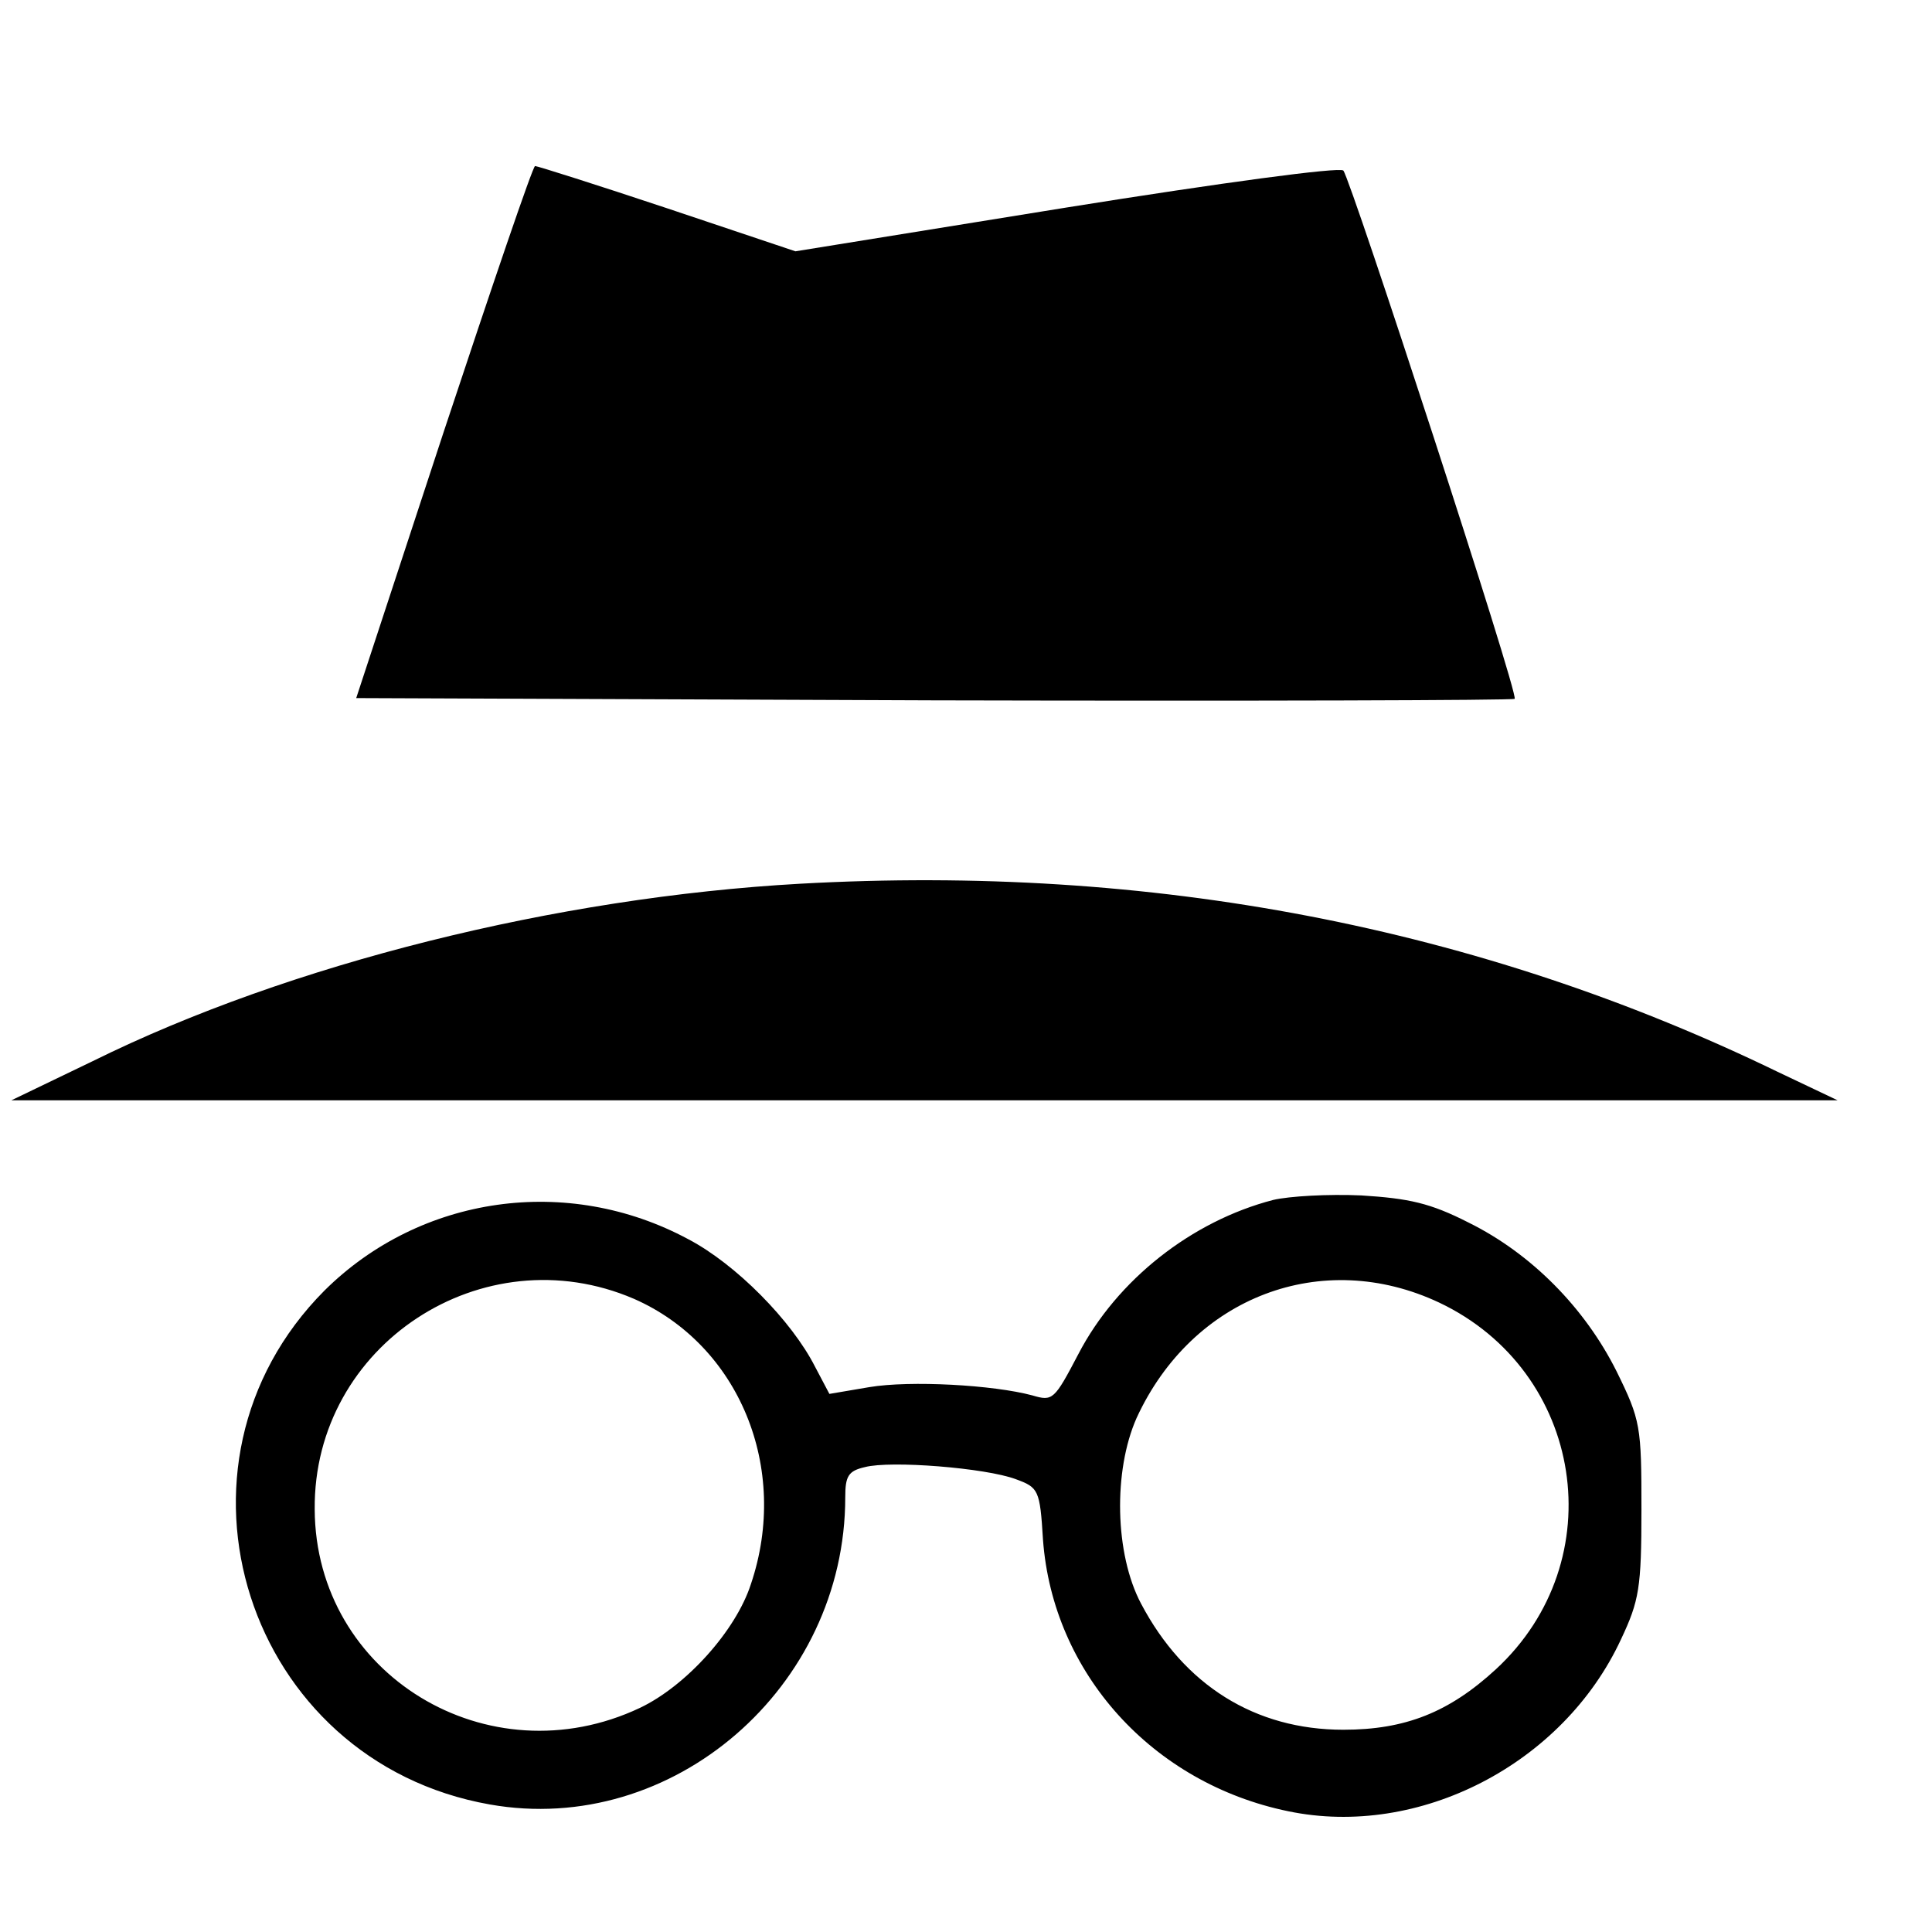
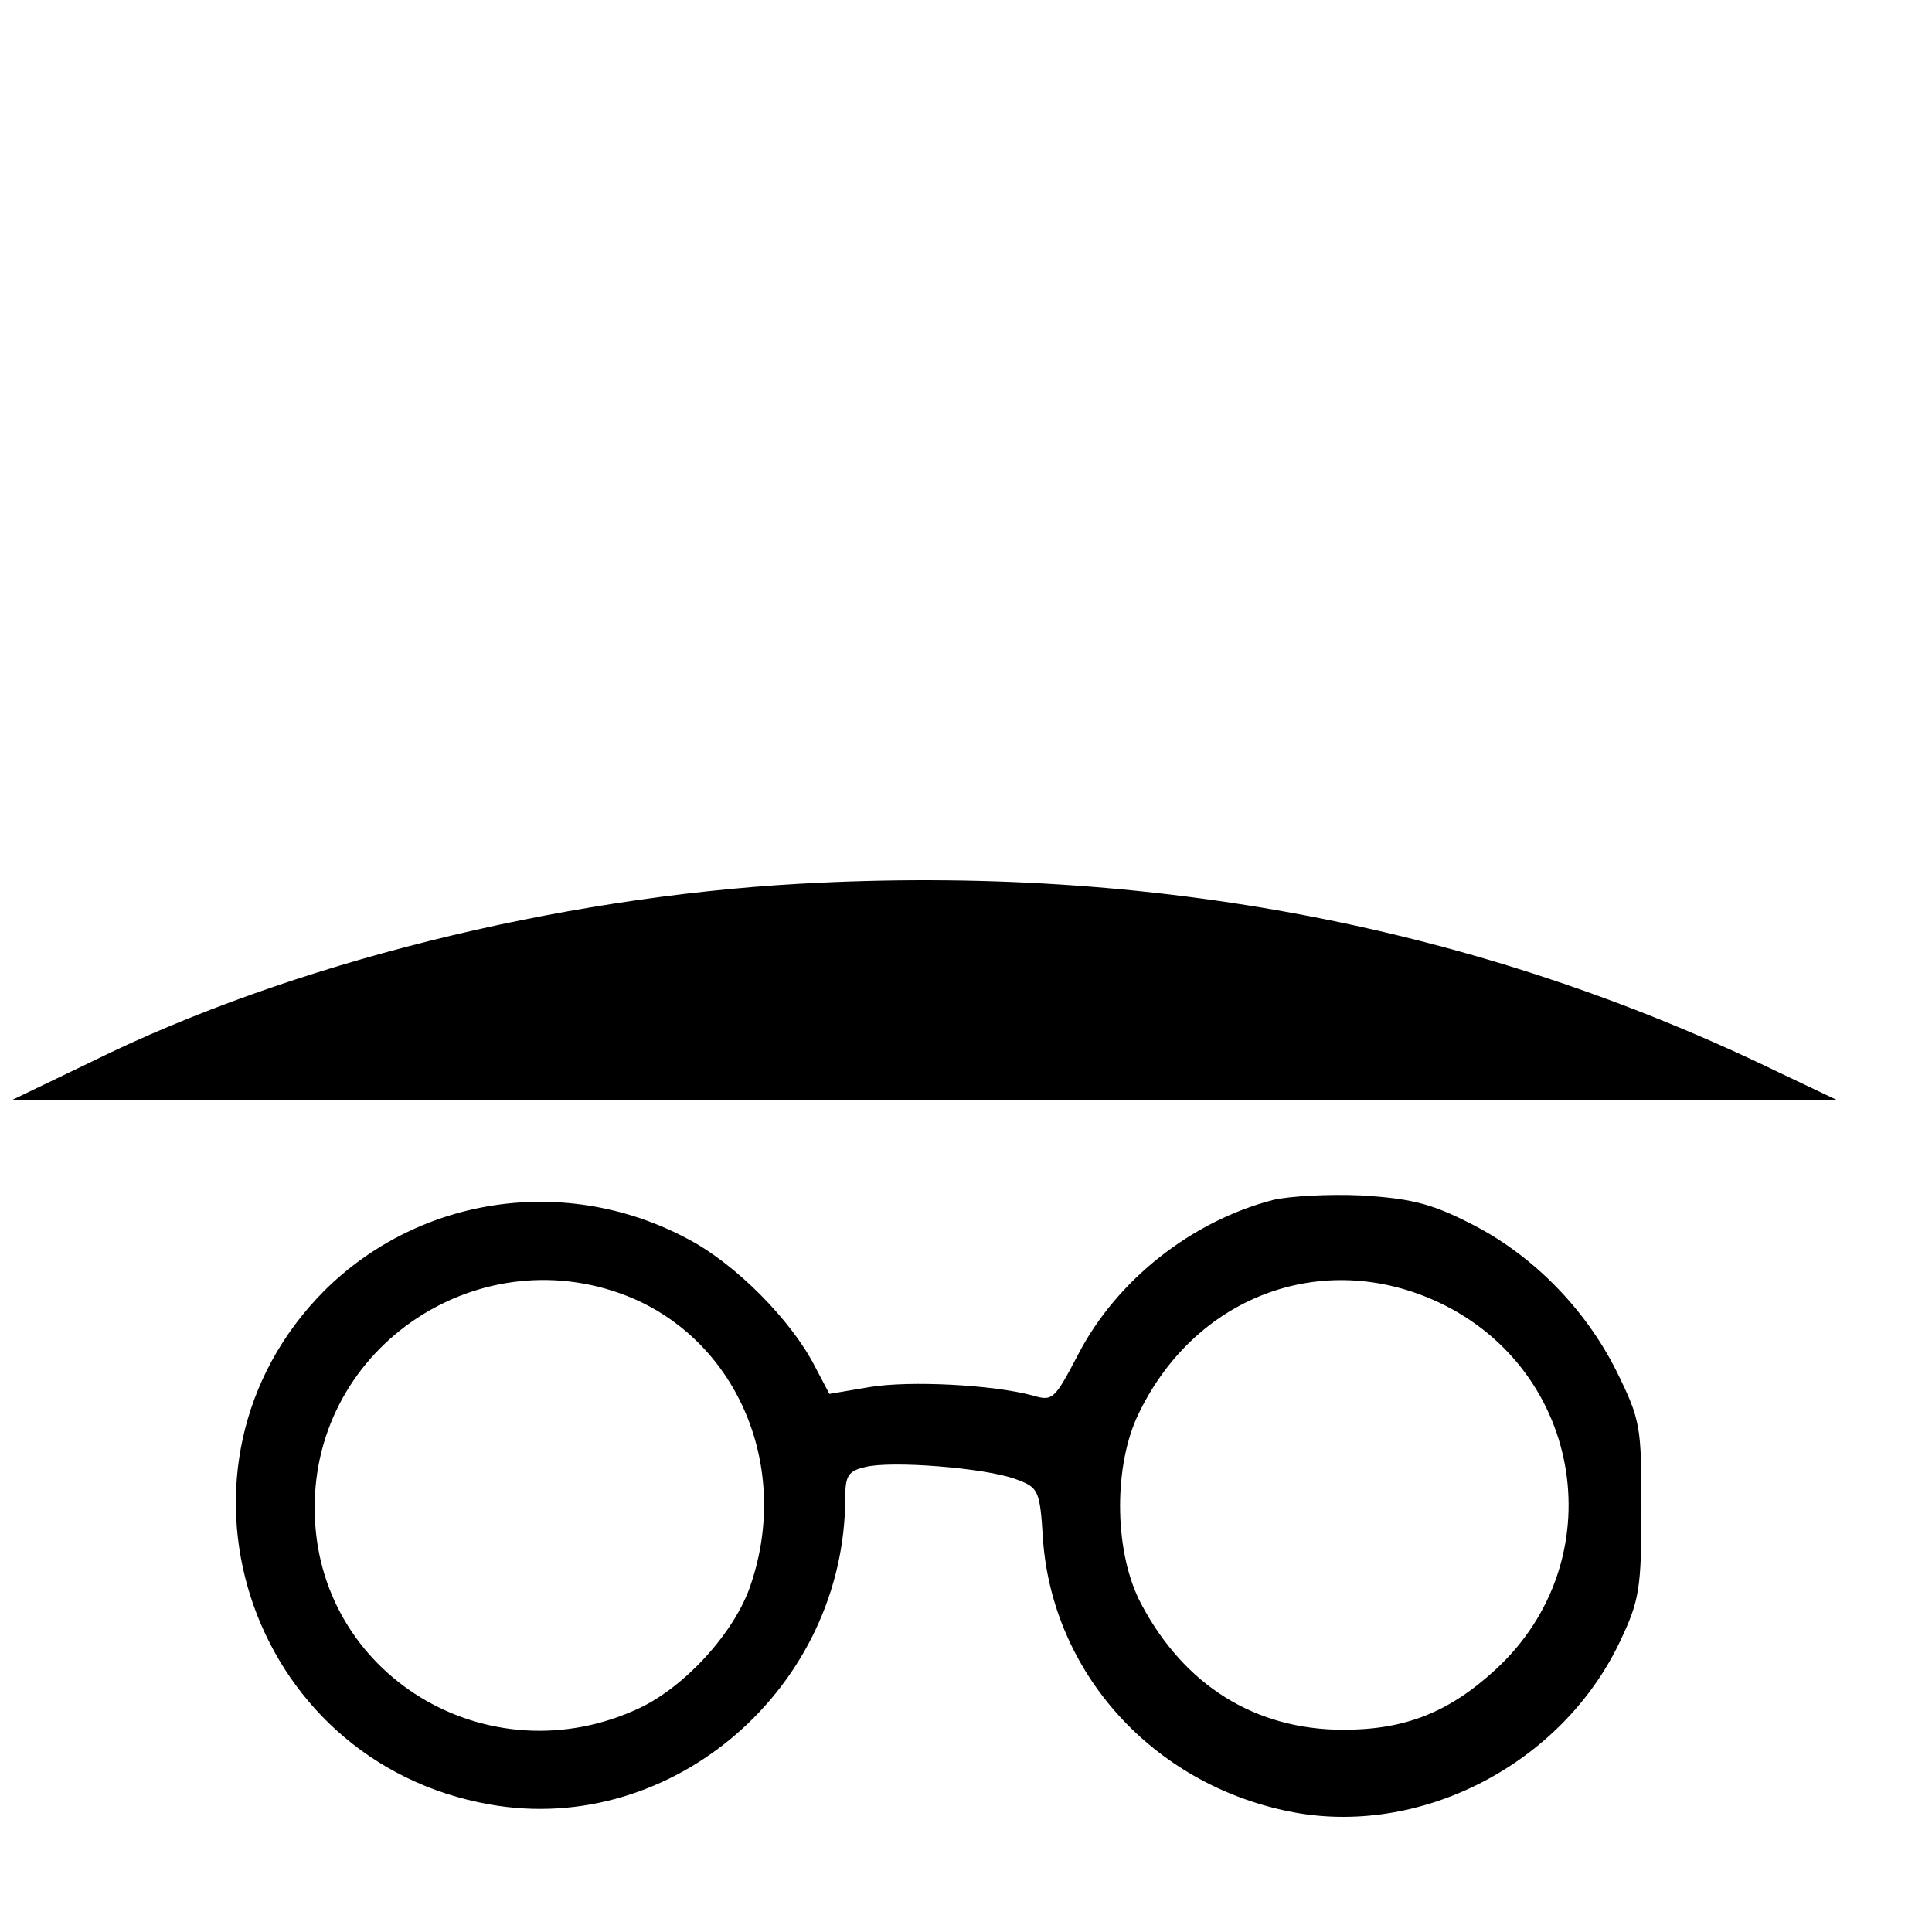
<svg xmlns="http://www.w3.org/2000/svg" version="1.0" width="256pt" height="256pt" viewBox="0 0 256 256" preserveAspectRatio="xMidYMid meet">
  <g transform="translate(0,256) scale(0.1,-0.1)" fill="#000000" stroke="none">
-     <path d="M588 1988 l-116 -353 766 -3 c421 -1 767 0 769 2 6 5 -217 688 -227 700 -5 5 -161 -16 -367 -49 l-359 -58 -170 57 c-93 31 -172 56 -175 56 -3 0 -57 -159 -121 -352z" />
    <path d="M1060 1389 c-322 -18 -676 -106 -937 -235 l-108 -52 1210 0 1210 0 -80 38 c-396 192 -829 275 -1295 249z" />
    <path d="M1687 970 c-108 -28 -207 -106 -258 -204 -32 -61 -34 -63 -61 -55 -52 14 -162 20 -216 11 l-53 -9 -19 36 c-31 61 -105 136 -168 169 -160 86 -355 58 -482 -68 -230 -231 -104 -624 219 -681 242 -43 471 155 471 407 0 28 4 35 26 40 34 9 160 -1 200 -16 30 -11 32 -14 36 -80 13 -177 145 -323 325 -360 173 -36 364 62 441 228 24 51 27 68 27 172 0 110 -1 118 -33 183 -42 84 -113 156 -196 197 -51 26 -79 32 -142 36 -44 2 -96 -1 -117 -6z m-847 -131 c139 -61 207 -224 155 -378 -20 -62 -86 -135 -147 -164 -201 -95 -430 44 -431 263 -2 218 223 365 423 279z m1067 -5 c192 -91 231 -342 75 -486 -62 -57 -120 -80 -202 -80 -117 0 -211 59 -268 167 -35 66 -37 176 -6 246 74 161 246 226 401 153z" />
  </g>
</svg>